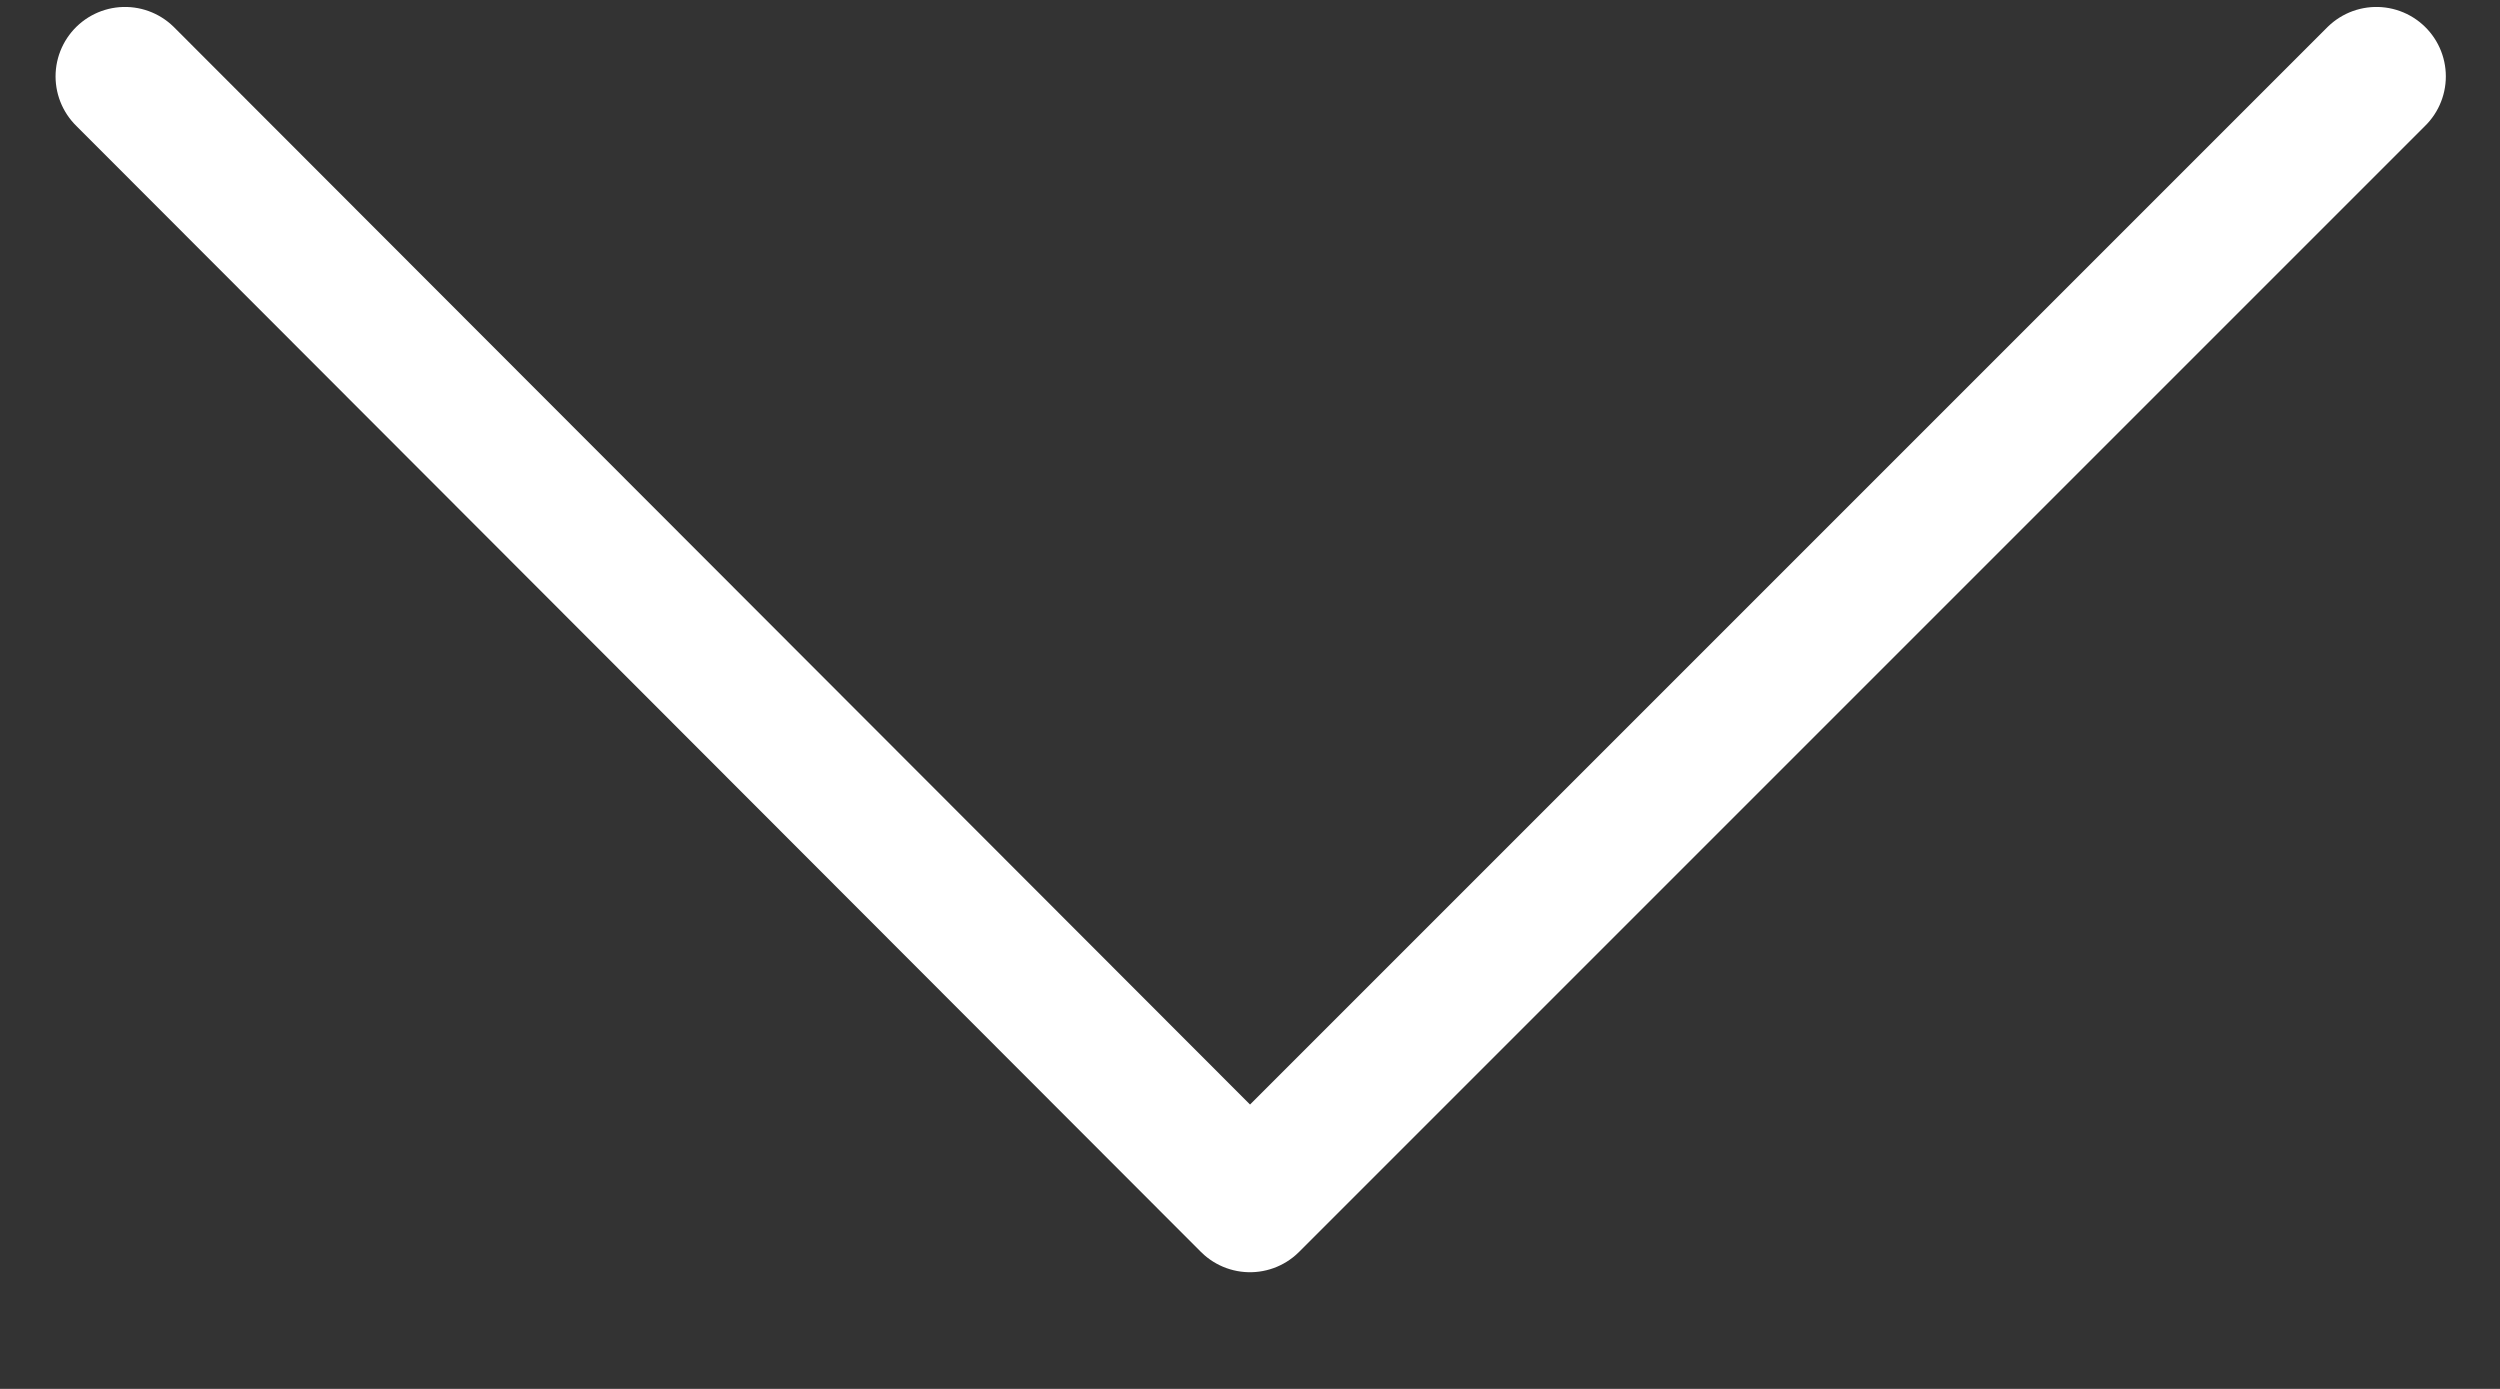
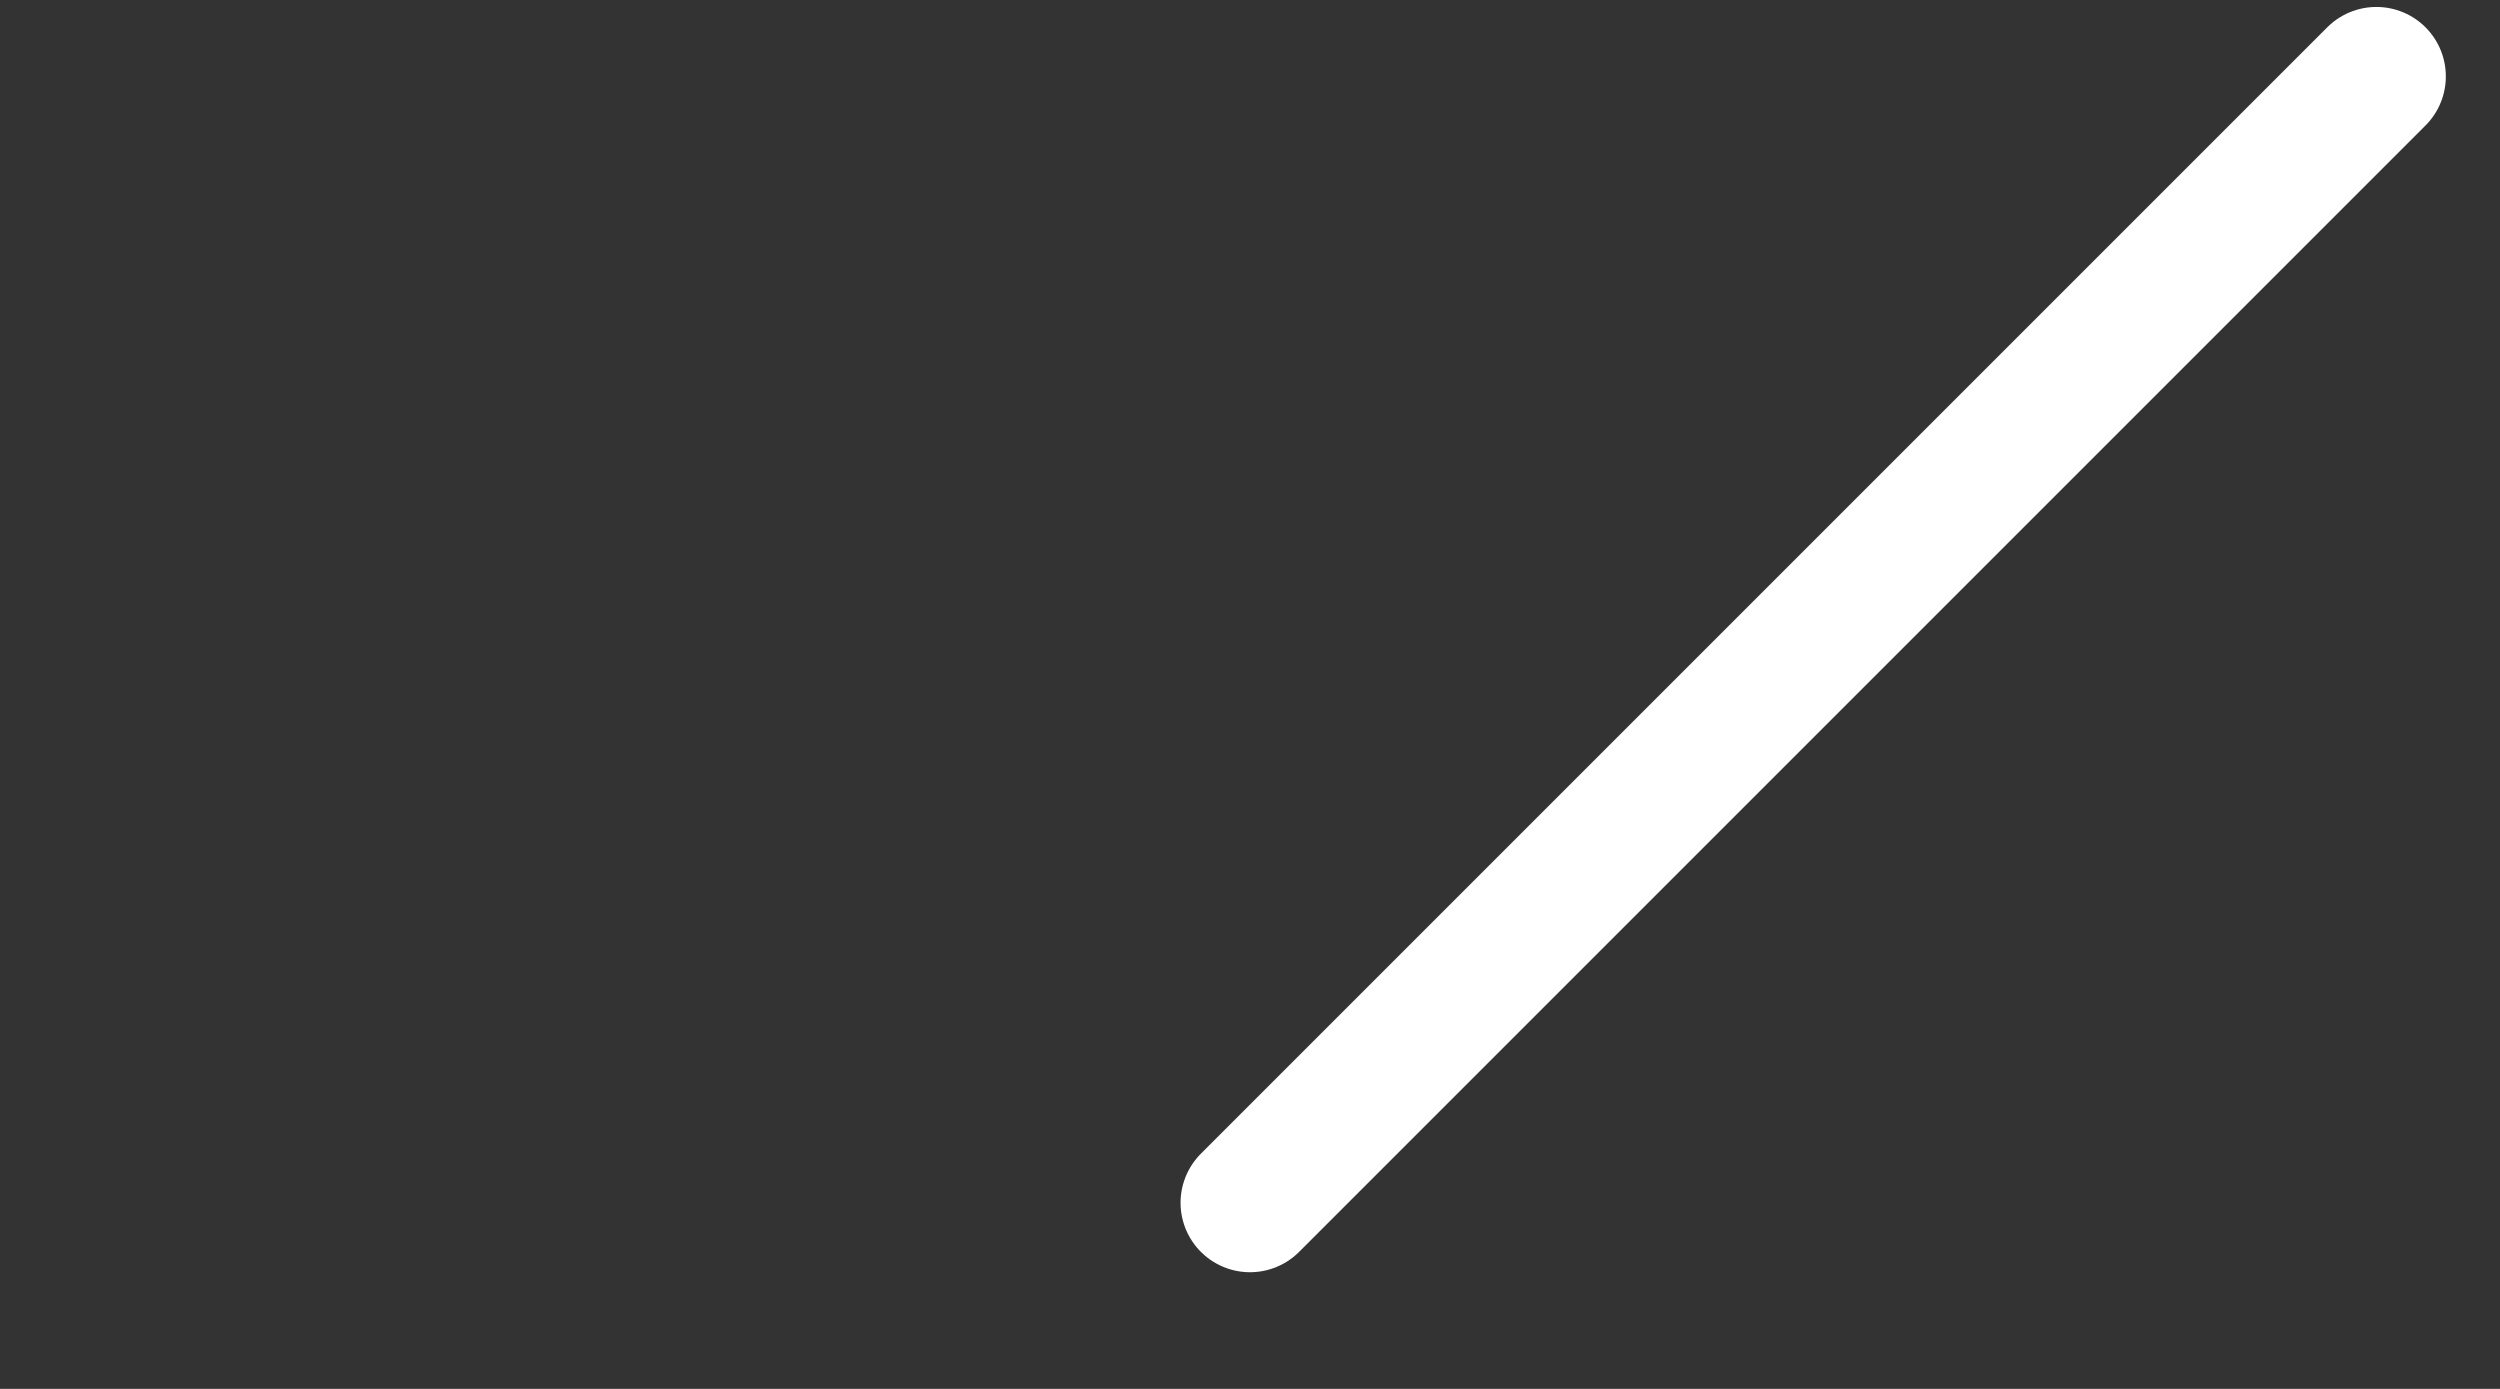
<svg xmlns="http://www.w3.org/2000/svg" width="18" height="10" viewBox="0 0 18 10" fill="none">
  <rect x="0" y="0" width="18" height="10" fill="#333333" stroke="none" />
-   <path d="M17.11 0.55L9 8.66L0.9 0.55" stroke="#FFFFFF" stroke-miterlimit="10" stroke-linecap="round" stroke-linejoin="round" />
+   <path d="M17.11 0.55L9 8.66" stroke="#FFFFFF" stroke-miterlimit="10" stroke-linecap="round" stroke-linejoin="round" />
</svg>